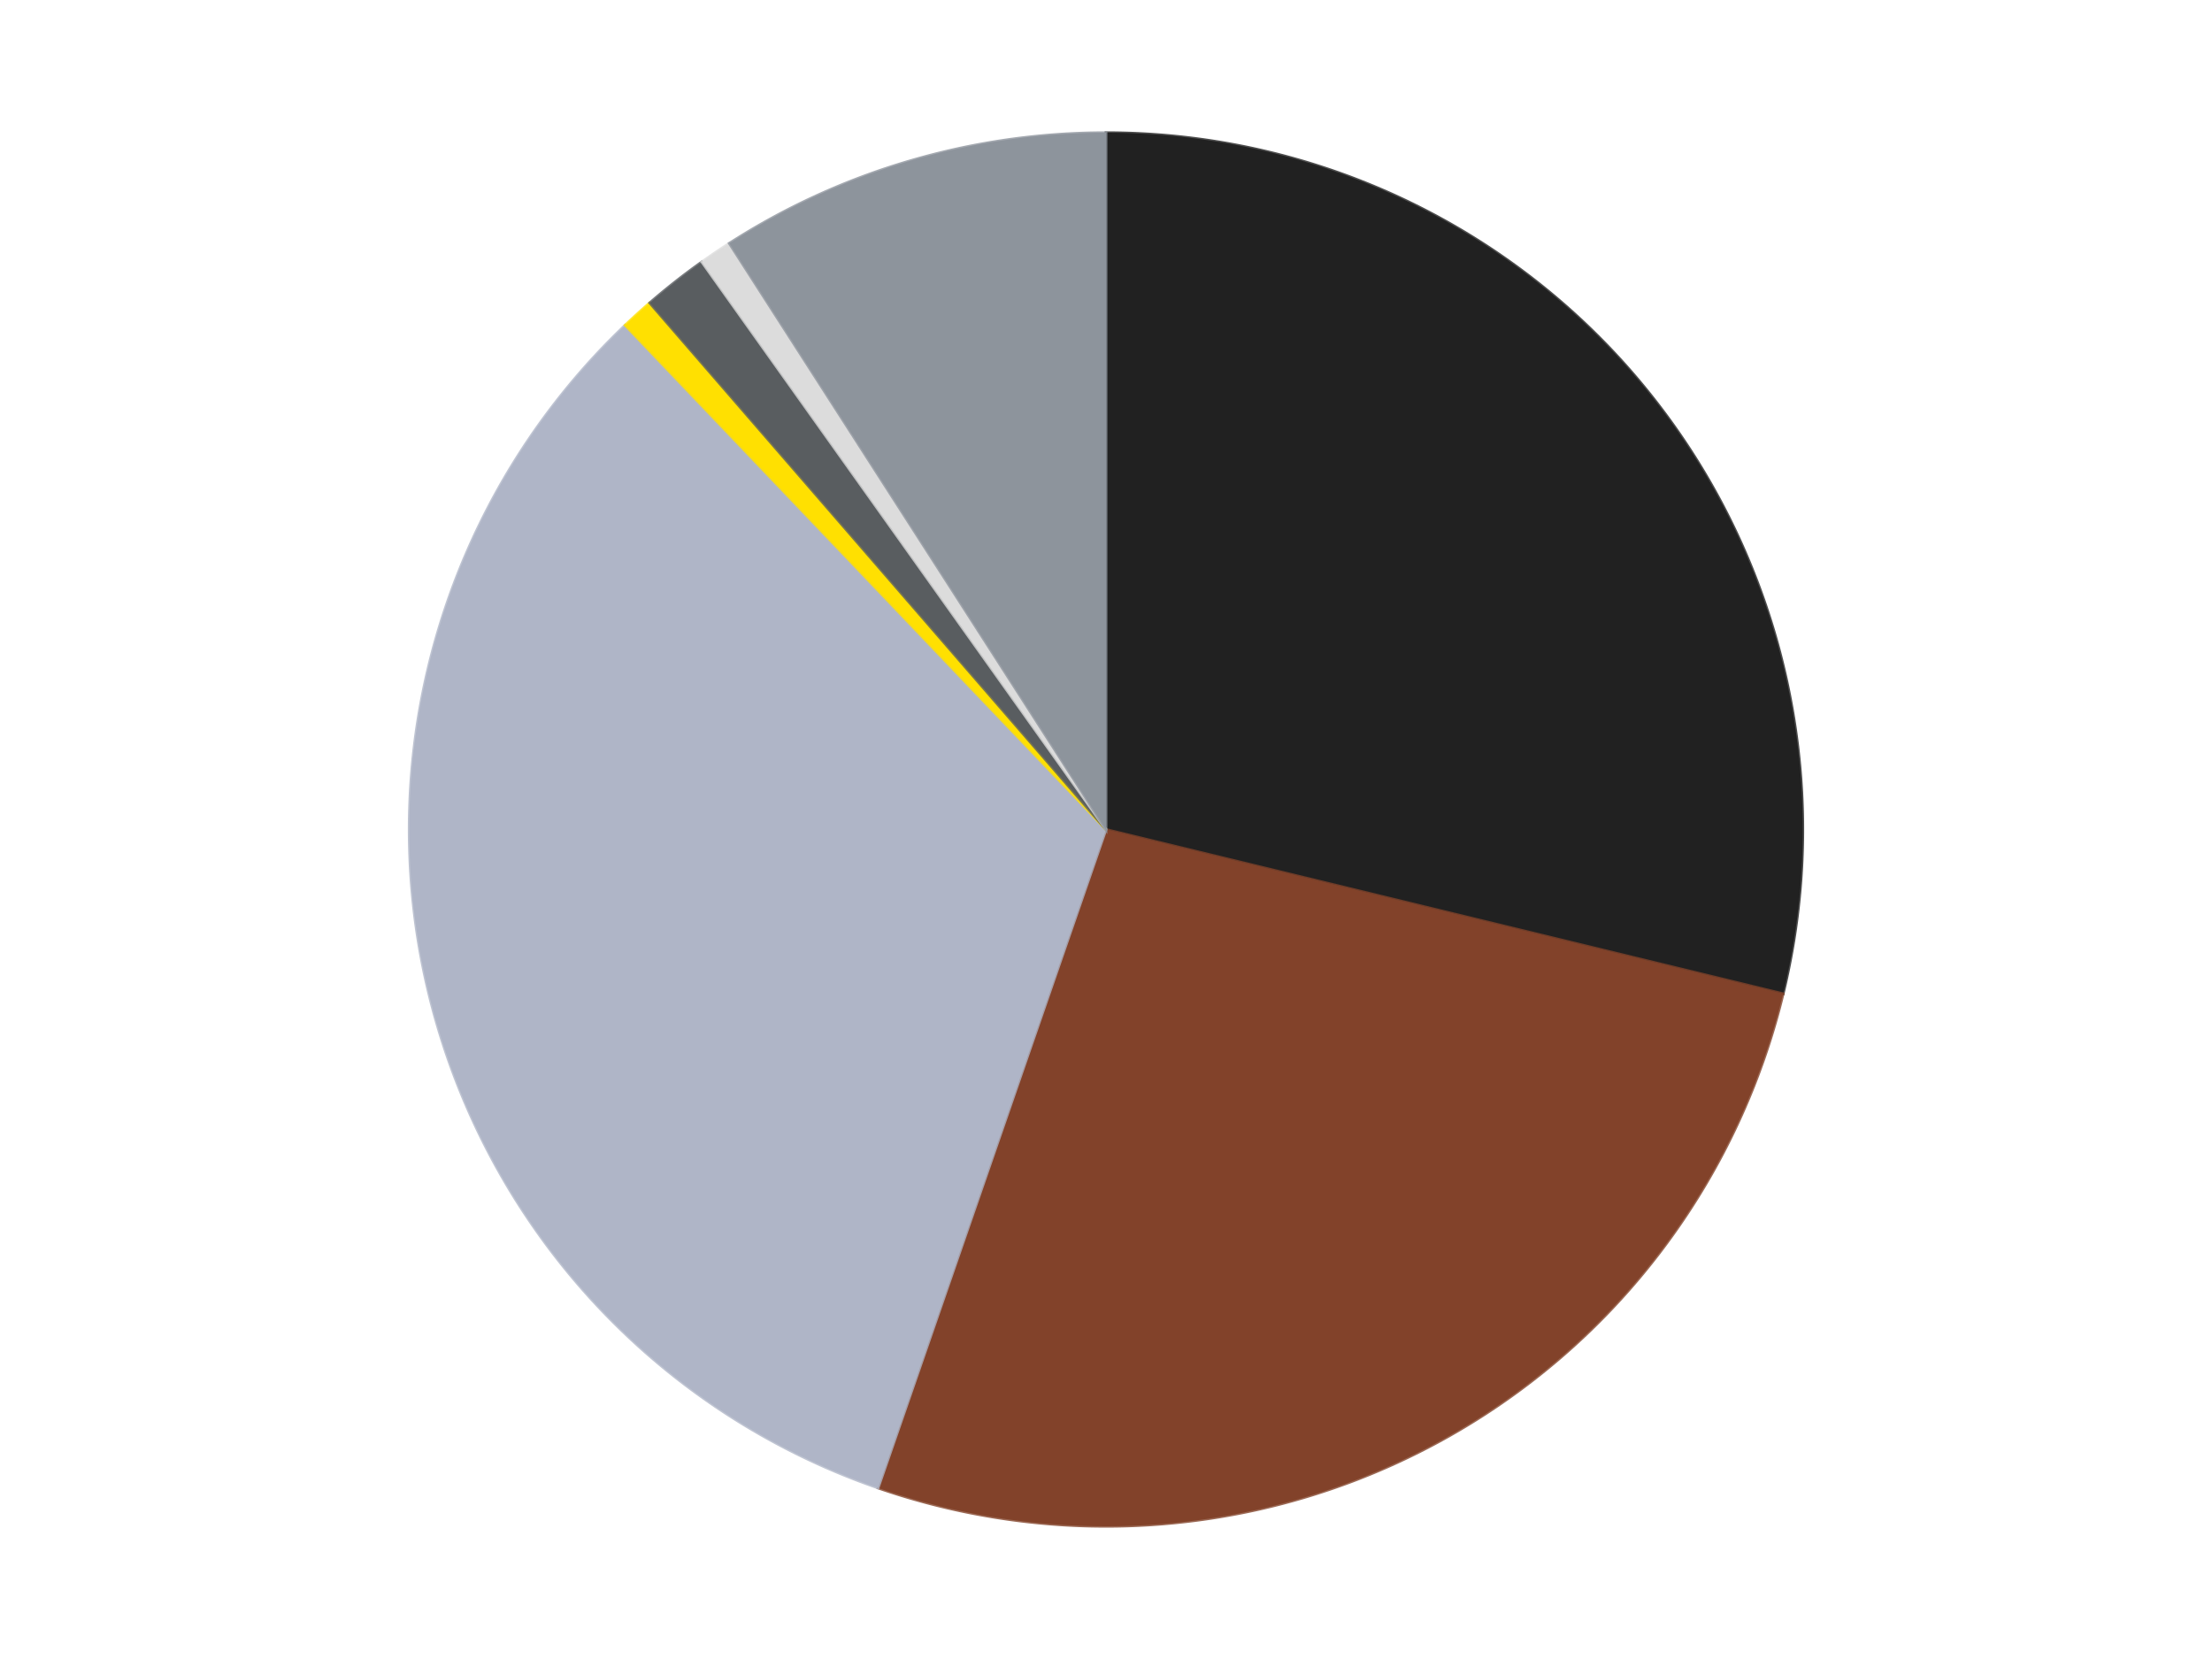
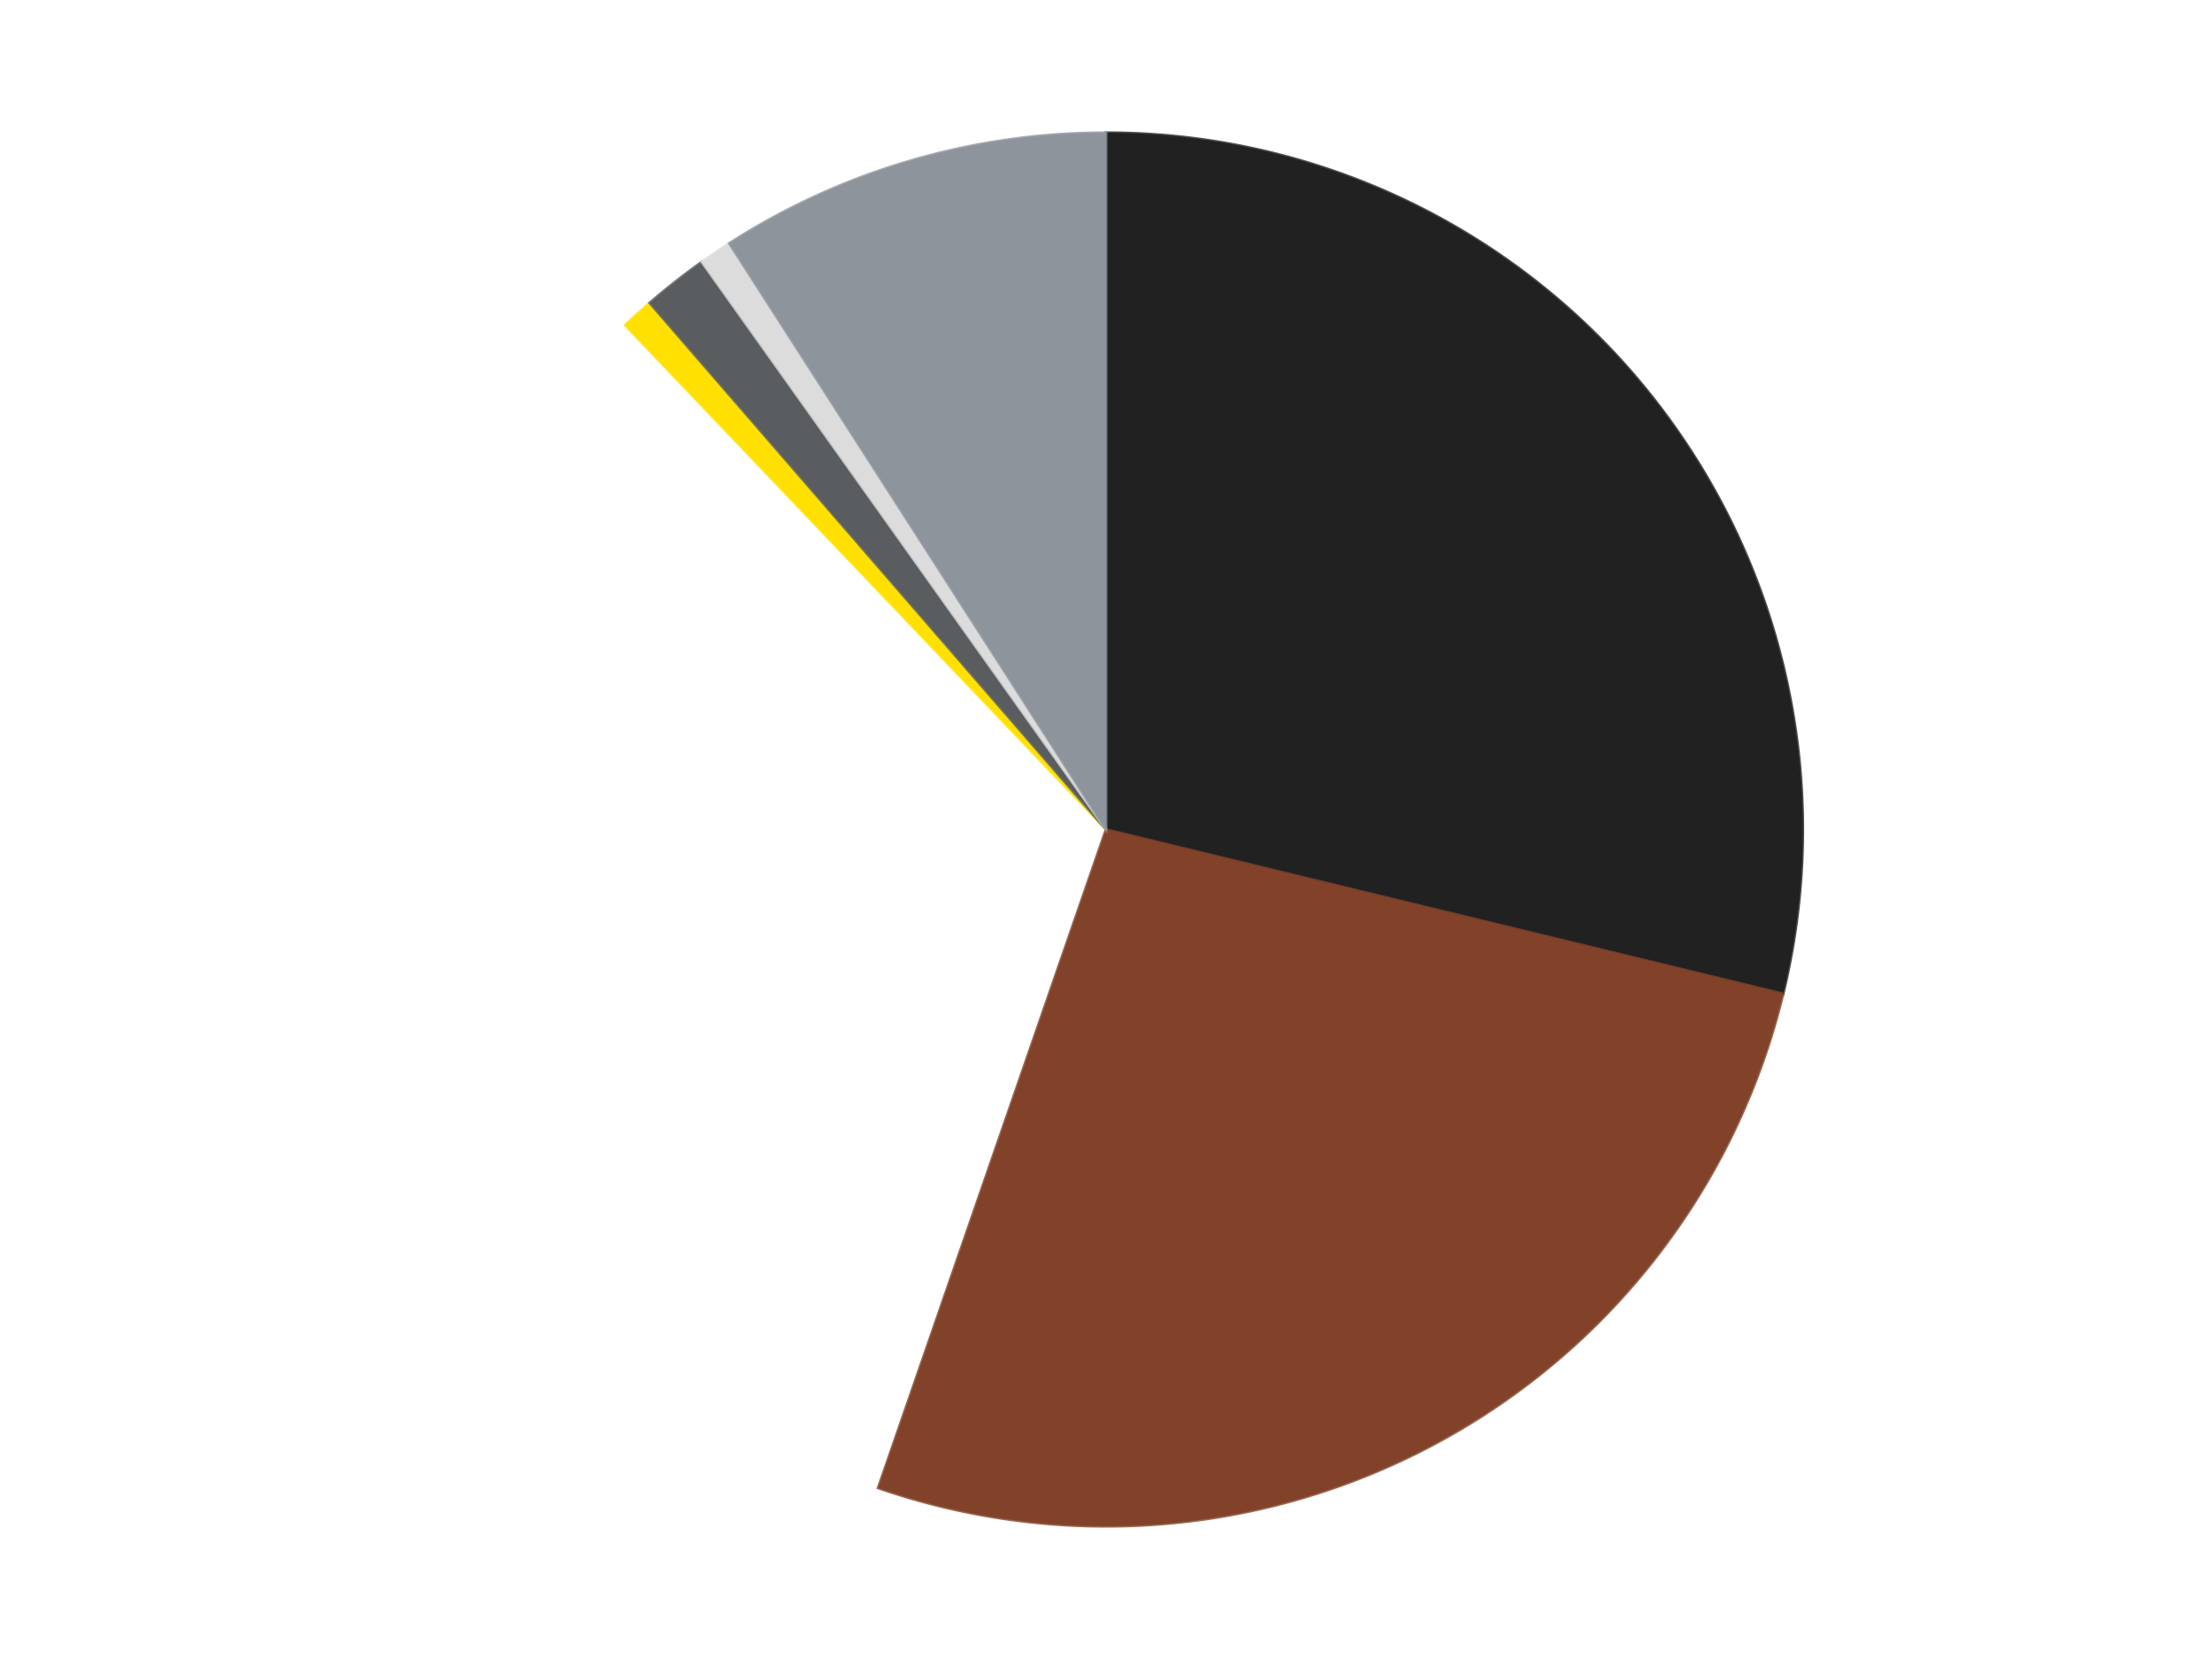
<svg xmlns="http://www.w3.org/2000/svg" xmlns:xlink="http://www.w3.org/1999/xlink" id="chart-a591289d-055c-418e-b215-00404e37f6c6" class="pygal-chart" viewBox="0 0 800 600">
  <defs>
    <style type="text/css">#chart-a591289d-055c-418e-b215-00404e37f6c6{-webkit-user-select:none;-webkit-font-smoothing:antialiased;font-family:Consolas,"Liberation Mono",Menlo,Courier,monospace}#chart-a591289d-055c-418e-b215-00404e37f6c6 .title{font-family:Consolas,"Liberation Mono",Menlo,Courier,monospace;font-size:16px}#chart-a591289d-055c-418e-b215-00404e37f6c6 .legends .legend text{font-family:Consolas,"Liberation Mono",Menlo,Courier,monospace;font-size:14px}#chart-a591289d-055c-418e-b215-00404e37f6c6 .axis text{font-family:Consolas,"Liberation Mono",Menlo,Courier,monospace;font-size:10px}#chart-a591289d-055c-418e-b215-00404e37f6c6 .axis text.major{font-family:Consolas,"Liberation Mono",Menlo,Courier,monospace;font-size:10px}#chart-a591289d-055c-418e-b215-00404e37f6c6 .text-overlay text.value{font-family:Consolas,"Liberation Mono",Menlo,Courier,monospace;font-size:16px}#chart-a591289d-055c-418e-b215-00404e37f6c6 .text-overlay text.label{font-family:Consolas,"Liberation Mono",Menlo,Courier,monospace;font-size:10px}#chart-a591289d-055c-418e-b215-00404e37f6c6 .tooltip{font-family:Consolas,"Liberation Mono",Menlo,Courier,monospace;font-size:14px}#chart-a591289d-055c-418e-b215-00404e37f6c6 text.no_data{font-family:Consolas,"Liberation Mono",Menlo,Courier,monospace;font-size:64px}
#chart-a591289d-055c-418e-b215-00404e37f6c6{background-color:transparent}#chart-a591289d-055c-418e-b215-00404e37f6c6 path,#chart-a591289d-055c-418e-b215-00404e37f6c6 line,#chart-a591289d-055c-418e-b215-00404e37f6c6 rect,#chart-a591289d-055c-418e-b215-00404e37f6c6 circle{-webkit-transition:150ms;-moz-transition:150ms;transition:150ms}#chart-a591289d-055c-418e-b215-00404e37f6c6 .graph &gt; .background{fill:transparent}#chart-a591289d-055c-418e-b215-00404e37f6c6 .plot &gt; .background{fill:transparent}#chart-a591289d-055c-418e-b215-00404e37f6c6 .graph{fill:rgba(0,0,0,.87)}#chart-a591289d-055c-418e-b215-00404e37f6c6 text.no_data{fill:rgba(0,0,0,1)}#chart-a591289d-055c-418e-b215-00404e37f6c6 .title{fill:rgba(0,0,0,1)}#chart-a591289d-055c-418e-b215-00404e37f6c6 .legends .legend text{fill:rgba(0,0,0,.87)}#chart-a591289d-055c-418e-b215-00404e37f6c6 .legends .legend:hover text{fill:rgba(0,0,0,1)}#chart-a591289d-055c-418e-b215-00404e37f6c6 .axis .line{stroke:rgba(0,0,0,1)}#chart-a591289d-055c-418e-b215-00404e37f6c6 .axis .guide.line{stroke:rgba(0,0,0,.54)}#chart-a591289d-055c-418e-b215-00404e37f6c6 .axis .major.line{stroke:rgba(0,0,0,.87)}#chart-a591289d-055c-418e-b215-00404e37f6c6 .axis text.major{fill:rgba(0,0,0,1)}#chart-a591289d-055c-418e-b215-00404e37f6c6 .axis.y .guides:hover .guide.line,#chart-a591289d-055c-418e-b215-00404e37f6c6 .line-graph .axis.x .guides:hover .guide.line,#chart-a591289d-055c-418e-b215-00404e37f6c6 .stackedline-graph .axis.x .guides:hover .guide.line,#chart-a591289d-055c-418e-b215-00404e37f6c6 .xy-graph .axis.x .guides:hover .guide.line{stroke:rgba(0,0,0,1)}#chart-a591289d-055c-418e-b215-00404e37f6c6 .axis .guides:hover text{fill:rgba(0,0,0,1)}#chart-a591289d-055c-418e-b215-00404e37f6c6 .reactive{fill-opacity:1.0;stroke-opacity:.8;stroke-width:1}#chart-a591289d-055c-418e-b215-00404e37f6c6 .ci{stroke:rgba(0,0,0,.87)}#chart-a591289d-055c-418e-b215-00404e37f6c6 .reactive.active,#chart-a591289d-055c-418e-b215-00404e37f6c6 .active .reactive{fill-opacity:0.6;stroke-opacity:.9;stroke-width:4}#chart-a591289d-055c-418e-b215-00404e37f6c6 .ci .reactive.active{stroke-width:1.5}#chart-a591289d-055c-418e-b215-00404e37f6c6 .series text{fill:rgba(0,0,0,1)}#chart-a591289d-055c-418e-b215-00404e37f6c6 .tooltip rect{fill:transparent;stroke:rgba(0,0,0,1);-webkit-transition:opacity 150ms;-moz-transition:opacity 150ms;transition:opacity 150ms}#chart-a591289d-055c-418e-b215-00404e37f6c6 .tooltip .label{fill:rgba(0,0,0,.87)}#chart-a591289d-055c-418e-b215-00404e37f6c6 .tooltip .label{fill:rgba(0,0,0,.87)}#chart-a591289d-055c-418e-b215-00404e37f6c6 .tooltip .legend{font-size:.8em;fill:rgba(0,0,0,.54)}#chart-a591289d-055c-418e-b215-00404e37f6c6 .tooltip .x_label{font-size:.6em;fill:rgba(0,0,0,1)}#chart-a591289d-055c-418e-b215-00404e37f6c6 .tooltip .xlink{font-size:.5em;text-decoration:underline}#chart-a591289d-055c-418e-b215-00404e37f6c6 .tooltip .value{font-size:1.5em}#chart-a591289d-055c-418e-b215-00404e37f6c6 .bound{font-size:.5em}#chart-a591289d-055c-418e-b215-00404e37f6c6 .max-value{font-size:.75em;fill:rgba(0,0,0,.54)}#chart-a591289d-055c-418e-b215-00404e37f6c6 .map-element{fill:transparent;stroke:rgba(0,0,0,.54) !important}#chart-a591289d-055c-418e-b215-00404e37f6c6 .map-element .reactive{fill-opacity:inherit;stroke-opacity:inherit}#chart-a591289d-055c-418e-b215-00404e37f6c6 .color-0,#chart-a591289d-055c-418e-b215-00404e37f6c6 .color-0 a:visited{stroke:#F44336;fill:#F44336}#chart-a591289d-055c-418e-b215-00404e37f6c6 .color-1,#chart-a591289d-055c-418e-b215-00404e37f6c6 .color-1 a:visited{stroke:#3F51B5;fill:#3F51B5}#chart-a591289d-055c-418e-b215-00404e37f6c6 .color-2,#chart-a591289d-055c-418e-b215-00404e37f6c6 .color-2 a:visited{stroke:#009688;fill:#009688}#chart-a591289d-055c-418e-b215-00404e37f6c6 .color-3,#chart-a591289d-055c-418e-b215-00404e37f6c6 .color-3 a:visited{stroke:#FFC107;fill:#FFC107}#chart-a591289d-055c-418e-b215-00404e37f6c6 .color-4,#chart-a591289d-055c-418e-b215-00404e37f6c6 .color-4 a:visited{stroke:#FF5722;fill:#FF5722}#chart-a591289d-055c-418e-b215-00404e37f6c6 .color-5,#chart-a591289d-055c-418e-b215-00404e37f6c6 .color-5 a:visited{stroke:#9C27B0;fill:#9C27B0}#chart-a591289d-055c-418e-b215-00404e37f6c6 .color-6,#chart-a591289d-055c-418e-b215-00404e37f6c6 .color-6 a:visited{stroke:#03A9F4;fill:#03A9F4}#chart-a591289d-055c-418e-b215-00404e37f6c6 .text-overlay .color-0 text{fill:black}#chart-a591289d-055c-418e-b215-00404e37f6c6 .text-overlay .color-1 text{fill:black}#chart-a591289d-055c-418e-b215-00404e37f6c6 .text-overlay .color-2 text{fill:black}#chart-a591289d-055c-418e-b215-00404e37f6c6 .text-overlay .color-3 text{fill:black}#chart-a591289d-055c-418e-b215-00404e37f6c6 .text-overlay .color-4 text{fill:black}#chart-a591289d-055c-418e-b215-00404e37f6c6 .text-overlay .color-5 text{fill:black}#chart-a591289d-055c-418e-b215-00404e37f6c6 .text-overlay .color-6 text{fill:black}
#chart-a591289d-055c-418e-b215-00404e37f6c6 text.no_data{text-anchor:middle}#chart-a591289d-055c-418e-b215-00404e37f6c6 .guide.line{fill:none}#chart-a591289d-055c-418e-b215-00404e37f6c6 .centered{text-anchor:middle}#chart-a591289d-055c-418e-b215-00404e37f6c6 .title{text-anchor:middle}#chart-a591289d-055c-418e-b215-00404e37f6c6 .legends .legend text{fill-opacity:1}#chart-a591289d-055c-418e-b215-00404e37f6c6 .axis.x text{text-anchor:middle}#chart-a591289d-055c-418e-b215-00404e37f6c6 .axis.x:not(.web) text[transform]{text-anchor:start}#chart-a591289d-055c-418e-b215-00404e37f6c6 .axis.x:not(.web) text[transform].backwards{text-anchor:end}#chart-a591289d-055c-418e-b215-00404e37f6c6 .axis.y text{text-anchor:end}#chart-a591289d-055c-418e-b215-00404e37f6c6 .axis.y text[transform].backwards{text-anchor:start}#chart-a591289d-055c-418e-b215-00404e37f6c6 .axis.y2 text{text-anchor:start}#chart-a591289d-055c-418e-b215-00404e37f6c6 .axis.y2 text[transform].backwards{text-anchor:end}#chart-a591289d-055c-418e-b215-00404e37f6c6 .axis .guide.line{stroke-dasharray:4,4;stroke:black}#chart-a591289d-055c-418e-b215-00404e37f6c6 .axis .major.guide.line{stroke-dasharray:6,6;stroke:black}#chart-a591289d-055c-418e-b215-00404e37f6c6 .horizontal .axis.y .guide.line,#chart-a591289d-055c-418e-b215-00404e37f6c6 .horizontal .axis.y2 .guide.line,#chart-a591289d-055c-418e-b215-00404e37f6c6 .vertical .axis.x .guide.line{opacity:0}#chart-a591289d-055c-418e-b215-00404e37f6c6 .horizontal .axis.always_show .guide.line,#chart-a591289d-055c-418e-b215-00404e37f6c6 .vertical .axis.always_show .guide.line{opacity:1 !important}#chart-a591289d-055c-418e-b215-00404e37f6c6 .axis.y .guides:hover .guide.line,#chart-a591289d-055c-418e-b215-00404e37f6c6 .axis.y2 .guides:hover .guide.line,#chart-a591289d-055c-418e-b215-00404e37f6c6 .axis.x .guides:hover .guide.line{opacity:1}#chart-a591289d-055c-418e-b215-00404e37f6c6 .axis .guides:hover text{opacity:1}#chart-a591289d-055c-418e-b215-00404e37f6c6 .nofill{fill:none}#chart-a591289d-055c-418e-b215-00404e37f6c6 .subtle-fill{fill-opacity:.2}#chart-a591289d-055c-418e-b215-00404e37f6c6 .dot{stroke-width:1px;fill-opacity:1;stroke-opacity:1}#chart-a591289d-055c-418e-b215-00404e37f6c6 .dot.active{stroke-width:5px}#chart-a591289d-055c-418e-b215-00404e37f6c6 .dot.negative{fill:transparent}#chart-a591289d-055c-418e-b215-00404e37f6c6 text,#chart-a591289d-055c-418e-b215-00404e37f6c6 tspan{stroke:none !important}#chart-a591289d-055c-418e-b215-00404e37f6c6 .series text.active{opacity:1}#chart-a591289d-055c-418e-b215-00404e37f6c6 .tooltip rect{fill-opacity:.95;stroke-width:.5}#chart-a591289d-055c-418e-b215-00404e37f6c6 .tooltip text{fill-opacity:1}#chart-a591289d-055c-418e-b215-00404e37f6c6 .showable{visibility:hidden}#chart-a591289d-055c-418e-b215-00404e37f6c6 .showable.shown{visibility:visible}#chart-a591289d-055c-418e-b215-00404e37f6c6 .gauge-background{fill:rgba(229,229,229,1);stroke:none}#chart-a591289d-055c-418e-b215-00404e37f6c6 .bg-lines{stroke:transparent;stroke-width:2px}</style>
    <script type="text/javascript">window.pygal = window.pygal || {};window.pygal.config = window.pygal.config || {};window.pygal.config['a591289d-055c-418e-b215-00404e37f6c6'] = {"allow_interruptions": false, "box_mode": "extremes", "classes": ["pygal-chart"], "css": ["file://style.css", "file://graph.css"], "defs": [], "disable_xml_declaration": false, "dots_size": 2.5, "dynamic_print_values": false, "explicit_size": false, "fill": false, "force_uri_protocol": "https", "formatter": null, "half_pie": false, "height": 600, "include_x_axis": false, "inner_radius": 0, "interpolate": null, "interpolation_parameters": {}, "interpolation_precision": 250, "inverse_y_axis": false, "js": ["//kozea.github.io/pygal.js/2.0.x/pygal-tooltips.min.js"], "legend_at_bottom": false, "legend_at_bottom_columns": null, "legend_box_size": 12, "logarithmic": false, "margin": 20, "margin_bottom": null, "margin_left": null, "margin_right": null, "margin_top": null, "max_scale": 16, "min_scale": 4, "missing_value_fill_truncation": "x", "no_data_text": "No data", "no_prefix": false, "order_min": null, "pretty_print": false, "print_labels": false, "print_values": false, "print_values_position": "center", "print_zeroes": true, "range": null, "rounded_bars": null, "secondary_range": null, "show_dots": true, "show_legend": false, "show_minor_x_labels": true, "show_minor_y_labels": true, "show_only_major_dots": false, "show_x_guides": false, "show_x_labels": true, "show_y_guides": true, "show_y_labels": true, "spacing": 10, "stack_from_top": false, "strict": false, "stroke": true, "stroke_style": null, "style": {"background": "transparent", "ci_colors": [], "colors": ["#F44336", "#3F51B5", "#009688", "#FFC107", "#FF5722", "#9C27B0", "#03A9F4", "#8BC34A", "#FF9800", "#E91E63", "#2196F3", "#4CAF50", "#FFEB3B", "#673AB7", "#00BCD4", "#CDDC39", "#9E9E9E", "#607D8B"], "dot_opacity": "1", "font_family": "Consolas, \"Liberation Mono\", Menlo, Courier, monospace", "foreground": "rgba(0, 0, 0, .87)", "foreground_strong": "rgba(0, 0, 0, 1)", "foreground_subtle": "rgba(0, 0, 0, .54)", "guide_stroke_color": "black", "guide_stroke_dasharray": "4,4", "label_font_family": "Consolas, \"Liberation Mono\", Menlo, Courier, monospace", "label_font_size": 10, "legend_font_family": "Consolas, \"Liberation Mono\", Menlo, Courier, monospace", "legend_font_size": 14, "major_guide_stroke_color": "black", "major_guide_stroke_dasharray": "6,6", "major_label_font_family": "Consolas, \"Liberation Mono\", Menlo, Courier, monospace", "major_label_font_size": 10, "no_data_font_family": "Consolas, \"Liberation Mono\", Menlo, Courier, monospace", "no_data_font_size": 64, "opacity": "1.0", "opacity_hover": "0.6", "plot_background": "transparent", "stroke_opacity": ".8", "stroke_opacity_hover": ".9", "stroke_width": "1", "stroke_width_hover": "4", "title_font_family": "Consolas, \"Liberation Mono\", Menlo, Courier, monospace", "title_font_size": 16, "tooltip_font_family": "Consolas, \"Liberation Mono\", Menlo, Courier, monospace", "tooltip_font_size": 14, "transition": "150ms", "value_background": "rgba(229, 229, 229, 1)", "value_colors": [], "value_font_family": "Consolas, \"Liberation Mono\", Menlo, Courier, monospace", "value_font_size": 16, "value_label_font_family": "Consolas, \"Liberation Mono\", Menlo, Courier, monospace", "value_label_font_size": 10}, "title": null, "tooltip_border_radius": 0, "tooltip_fancy_mode": true, "truncate_label": null, "truncate_legend": null, "width": 800, "x_label_rotation": 0, "x_labels": null, "x_labels_major": null, "x_labels_major_count": null, "x_labels_major_every": null, "x_title": null, "xrange": null, "y_label_rotation": 0, "y_labels": null, "y_labels_major": null, "y_labels_major_count": null, "y_labels_major_every": null, "y_title": null, "zero": 0, "legends": ["Black", "Reddish Brown", "Light Bluish Gray", "Yellow", "Dark Bluish Gray", "Chrome Silver", "Flat Silver"]}</script>
    <script type="text/javascript" xlink:href="https://kozea.github.io/pygal.js/2.0.x/pygal-tooltips.min.js" />
  </defs>
  <title>Pygal</title>
  <g class="graph pie-graph vertical">
-     <rect x="0" y="0" width="800" height="600" class="background" />
    <g transform="translate(20, 20)" class="plot">
-       <rect x="0" y="0" width="760" height="560" class="background" />
      <g class="series serie-0 color-0">
        <g class="slices">
          <g class="slice" style="fill: #212121; stroke: #212121">
            <path d="M380 28 A252 252 0 0 1 624.897 339.411 L380 280 A0 0 0 0 0 380 280 z" class="slice reactive tooltip-trigger" />
            <desc class="value">76</desc>
            <desc class="x centered">479.0426899375912</desc>
            <desc class="y centered">202.11196773620375</desc>
          </g>
        </g>
      </g>
      <g class="series serie-1 color-1">
        <g class="slices">
          <g class="slice" style="fill: #82422A; stroke: #82422A">
            <path d="M624.897 339.411 A252 252 0 0 1 297.579 518.14 L380 280 A0 0 0 0 0 380 280 z" class="slice reactive tooltip-trigger" />
            <desc class="value">70</desc>
            <desc class="x centered">440.3853723267271</desc>
            <desc class="y centered">390.5875526854742</desc>
          </g>
        </g>
      </g>
      <g class="series serie-2 color-2">
        <g class="slices">
          <g class="slice" style="fill: #AFB5C7; stroke: #AFB5C7">
-             <path d="M297.579 518.14 A252 252 0 0 1 206.1 97.619 L380 280 A0 0 0 0 0 380 280 z" class="slice reactive tooltip-trigger" />
            <desc class="value">86</desc>
            <desc class="x centered">256.8794948876339</desc>
            <desc class="y centered">306.78322648367504</desc>
          </g>
        </g>
      </g>
      <g class="series serie-3 color-3">
        <g class="slices">
          <g class="slice" style="fill: #FFE001; stroke: #FFE001">
            <path d="M206.1 97.619 A252 252 0 0 1 214.975 89.551 L380 280 A0 0 0 0 0 380 280 z" class="slice reactive tooltip-trigger" />
            <desc class="value">2</desc>
            <desc class="x centered">295.2447929136422</desc>
            <desc class="y centered">186.7661280877566</desc>
          </g>
        </g>
      </g>
      <g class="series serie-4 color-4">
        <g class="slices">
          <g class="slice" style="fill: #595D60; stroke: #595D60">
            <path d="M214.975 89.551 A252 252 0 0 1 233.826 74.727 L380 280 A0 0 0 0 0 380 280 z" class="slice reactive tooltip-trigger" />
            <desc class="value">4</desc>
            <desc class="x centered">302.1119677362038</desc>
            <desc class="y centered">180.95731006240874</desc>
          </g>
        </g>
      </g>
      <g class="series serie-5 color-5">
        <g class="slices">
          <g class="slice" style="fill: #DCDCDC; stroke: #DCDCDC">
            <path d="M233.826 74.727 A252 252 0 0 1 243.759 68.004 L380 280 A0 0 0 0 0 380 280 z" class="slice reactive tooltip-trigger" />
            <desc class="value">2</desc>
            <desc class="x centered">309.37604211764733</desc>
            <desc class="y centered">175.65319088236728</desc>
          </g>
        </g>
      </g>
      <g class="series serie-6 color-6">
        <g class="slices">
          <g class="slice" style="fill: #8D949C; stroke: #8D949C">
-             <path d="M243.759 68.004 A252 252 0 0 1 380 28 L380 280 A0 0 0 0 0 380 280 z" class="slice reactive tooltip-trigger" />
+             <path d="M243.759 68.004 A252 252 0 0 1 380 28 A0 0 0 0 0 380 280 z" class="slice reactive tooltip-trigger" />
            <desc class="value">24</desc>
            <desc class="x centered">344.50169783797986</desc>
            <desc class="y centered">159.10388532457333</desc>
          </g>
        </g>
      </g>
    </g>
    <g class="titles" />
    <g transform="translate(20, 20)" class="plot overlay">
      <g class="series serie-0 color-0" />
      <g class="series serie-1 color-1" />
      <g class="series serie-2 color-2" />
      <g class="series serie-3 color-3" />
      <g class="series serie-4 color-4" />
      <g class="series serie-5 color-5" />
      <g class="series serie-6 color-6" />
    </g>
    <g transform="translate(20, 20)" class="plot text-overlay">
      <g class="series serie-0 color-0" />
      <g class="series serie-1 color-1" />
      <g class="series serie-2 color-2" />
      <g class="series serie-3 color-3" />
      <g class="series serie-4 color-4" />
      <g class="series serie-5 color-5" />
      <g class="series serie-6 color-6" />
    </g>
    <g transform="translate(20, 20)" class="plot tooltip-overlay">
      <g transform="translate(0 0)" style="opacity: 0" class="tooltip">
-         <rect rx="0" ry="0" width="0" height="0" class="tooltip-box" />
        <g class="text" />
      </g>
    </g>
  </g>
</svg>